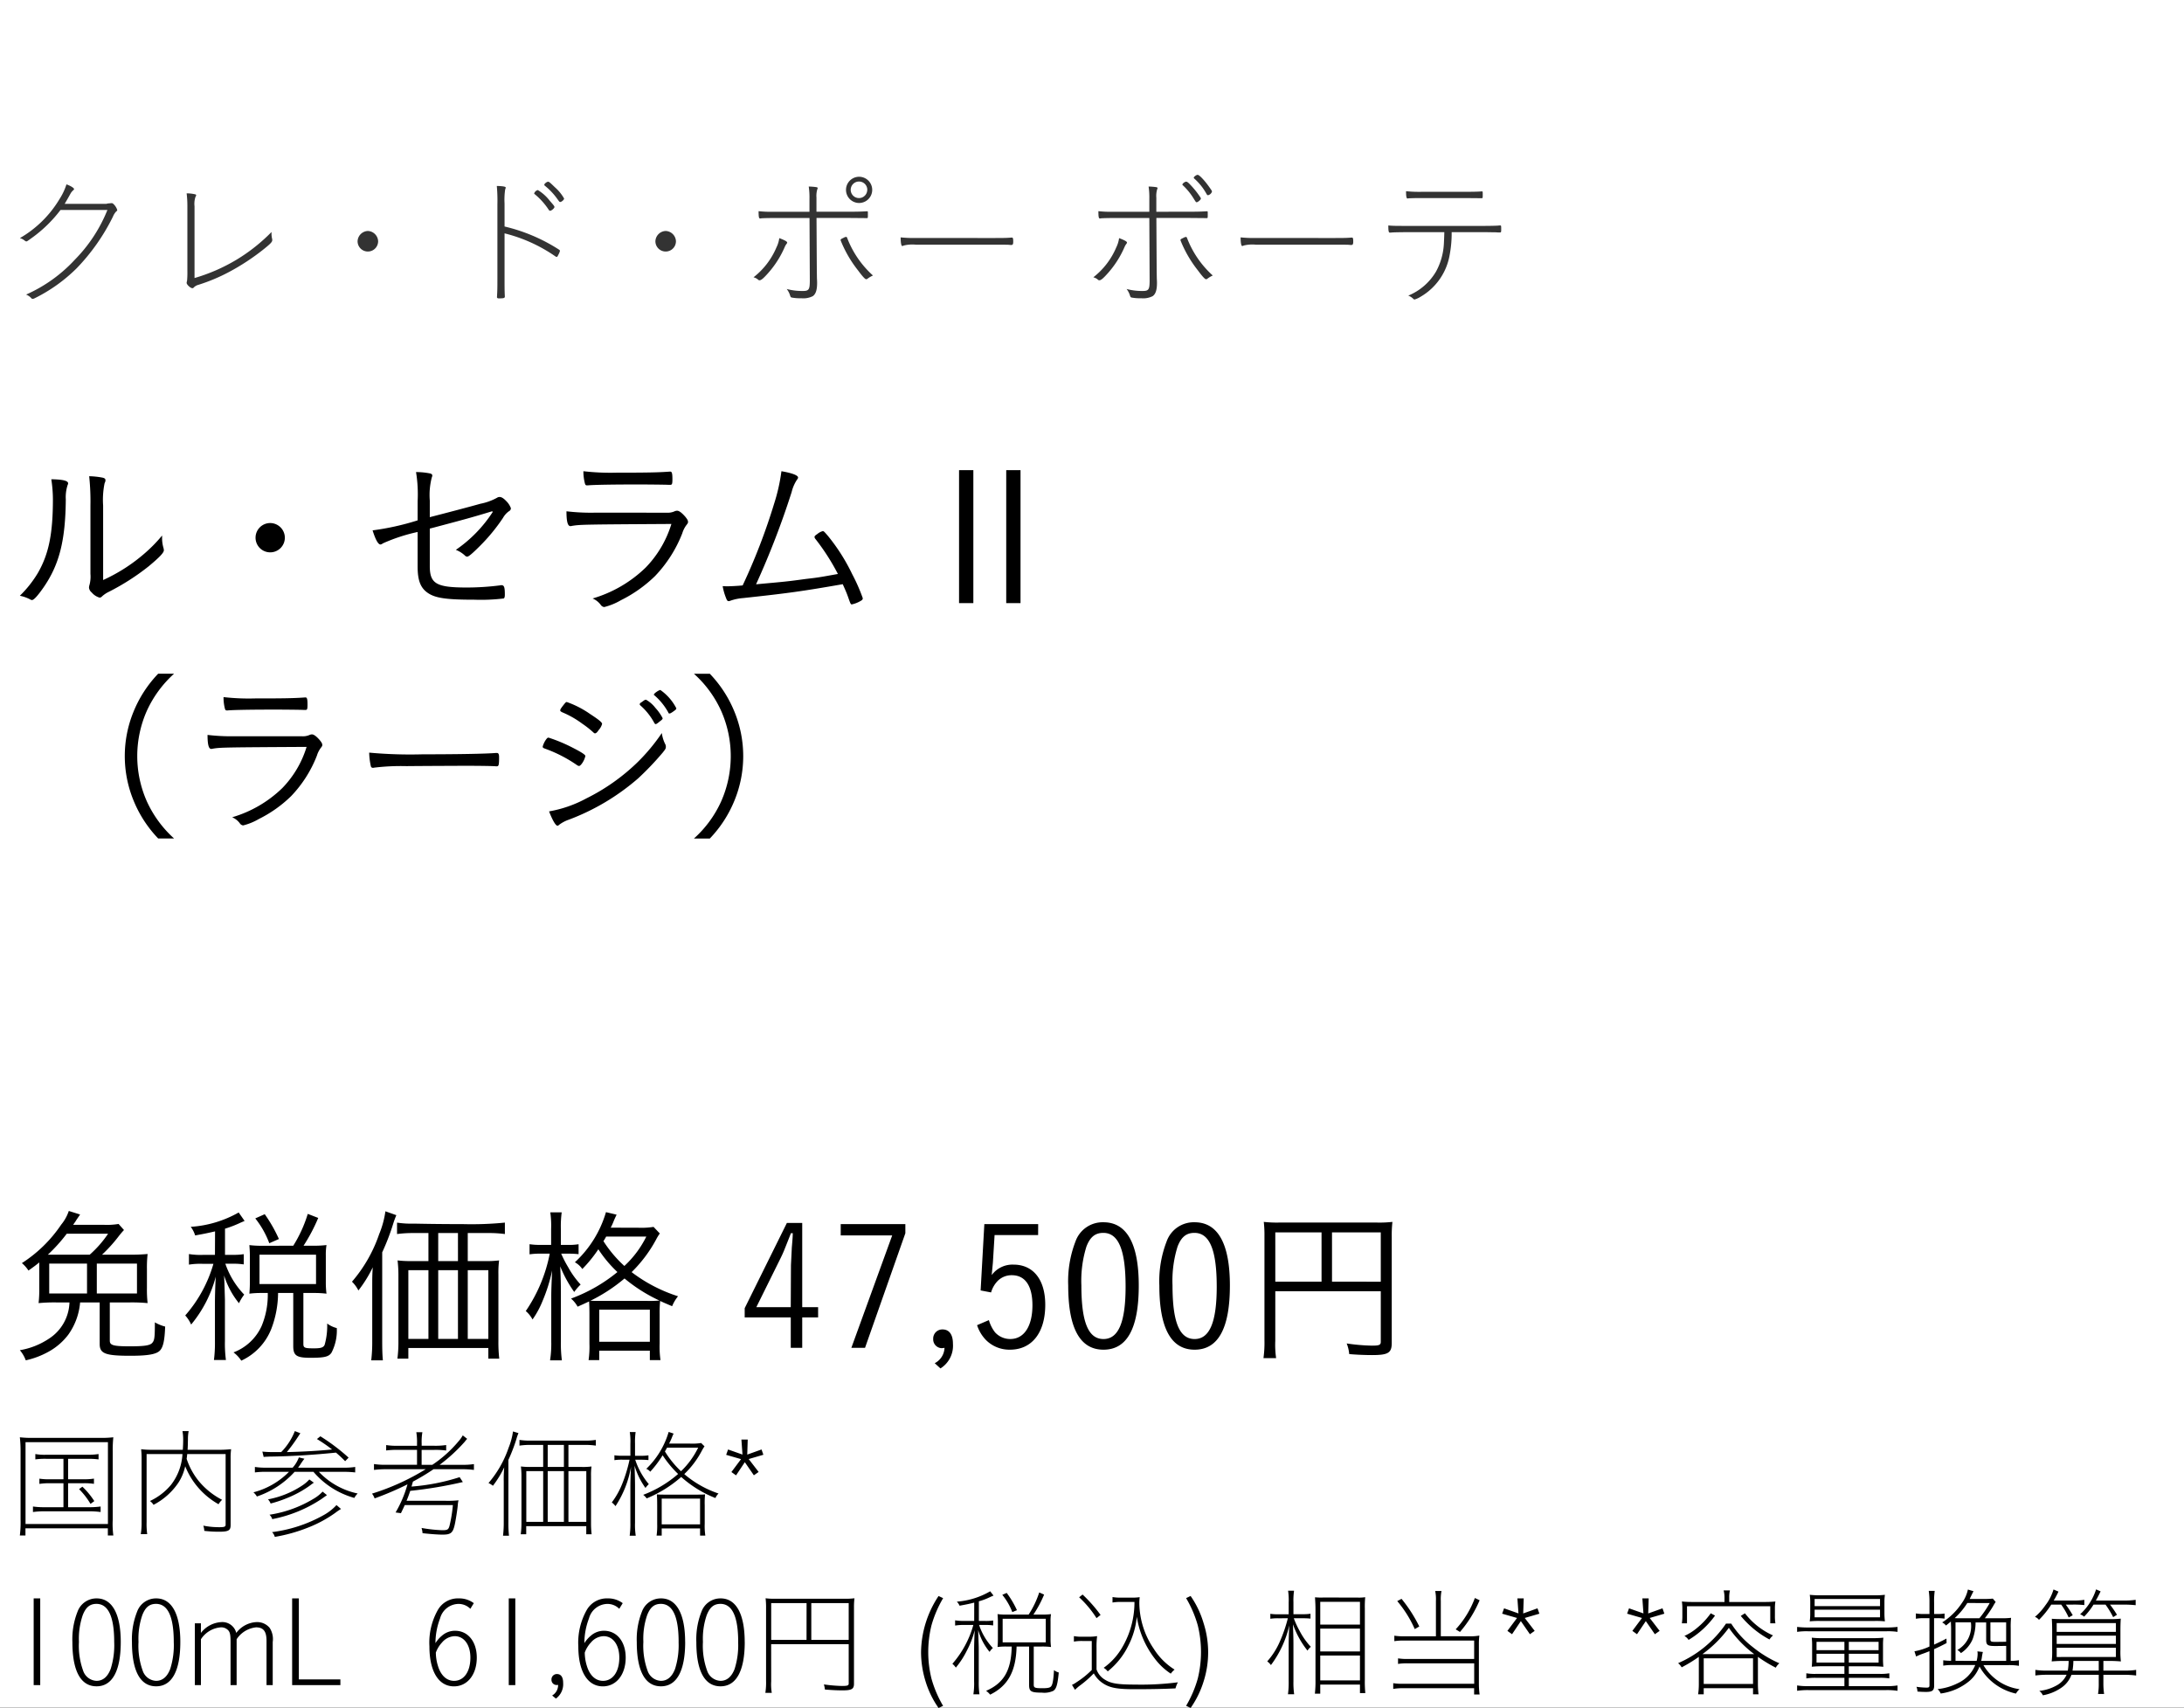
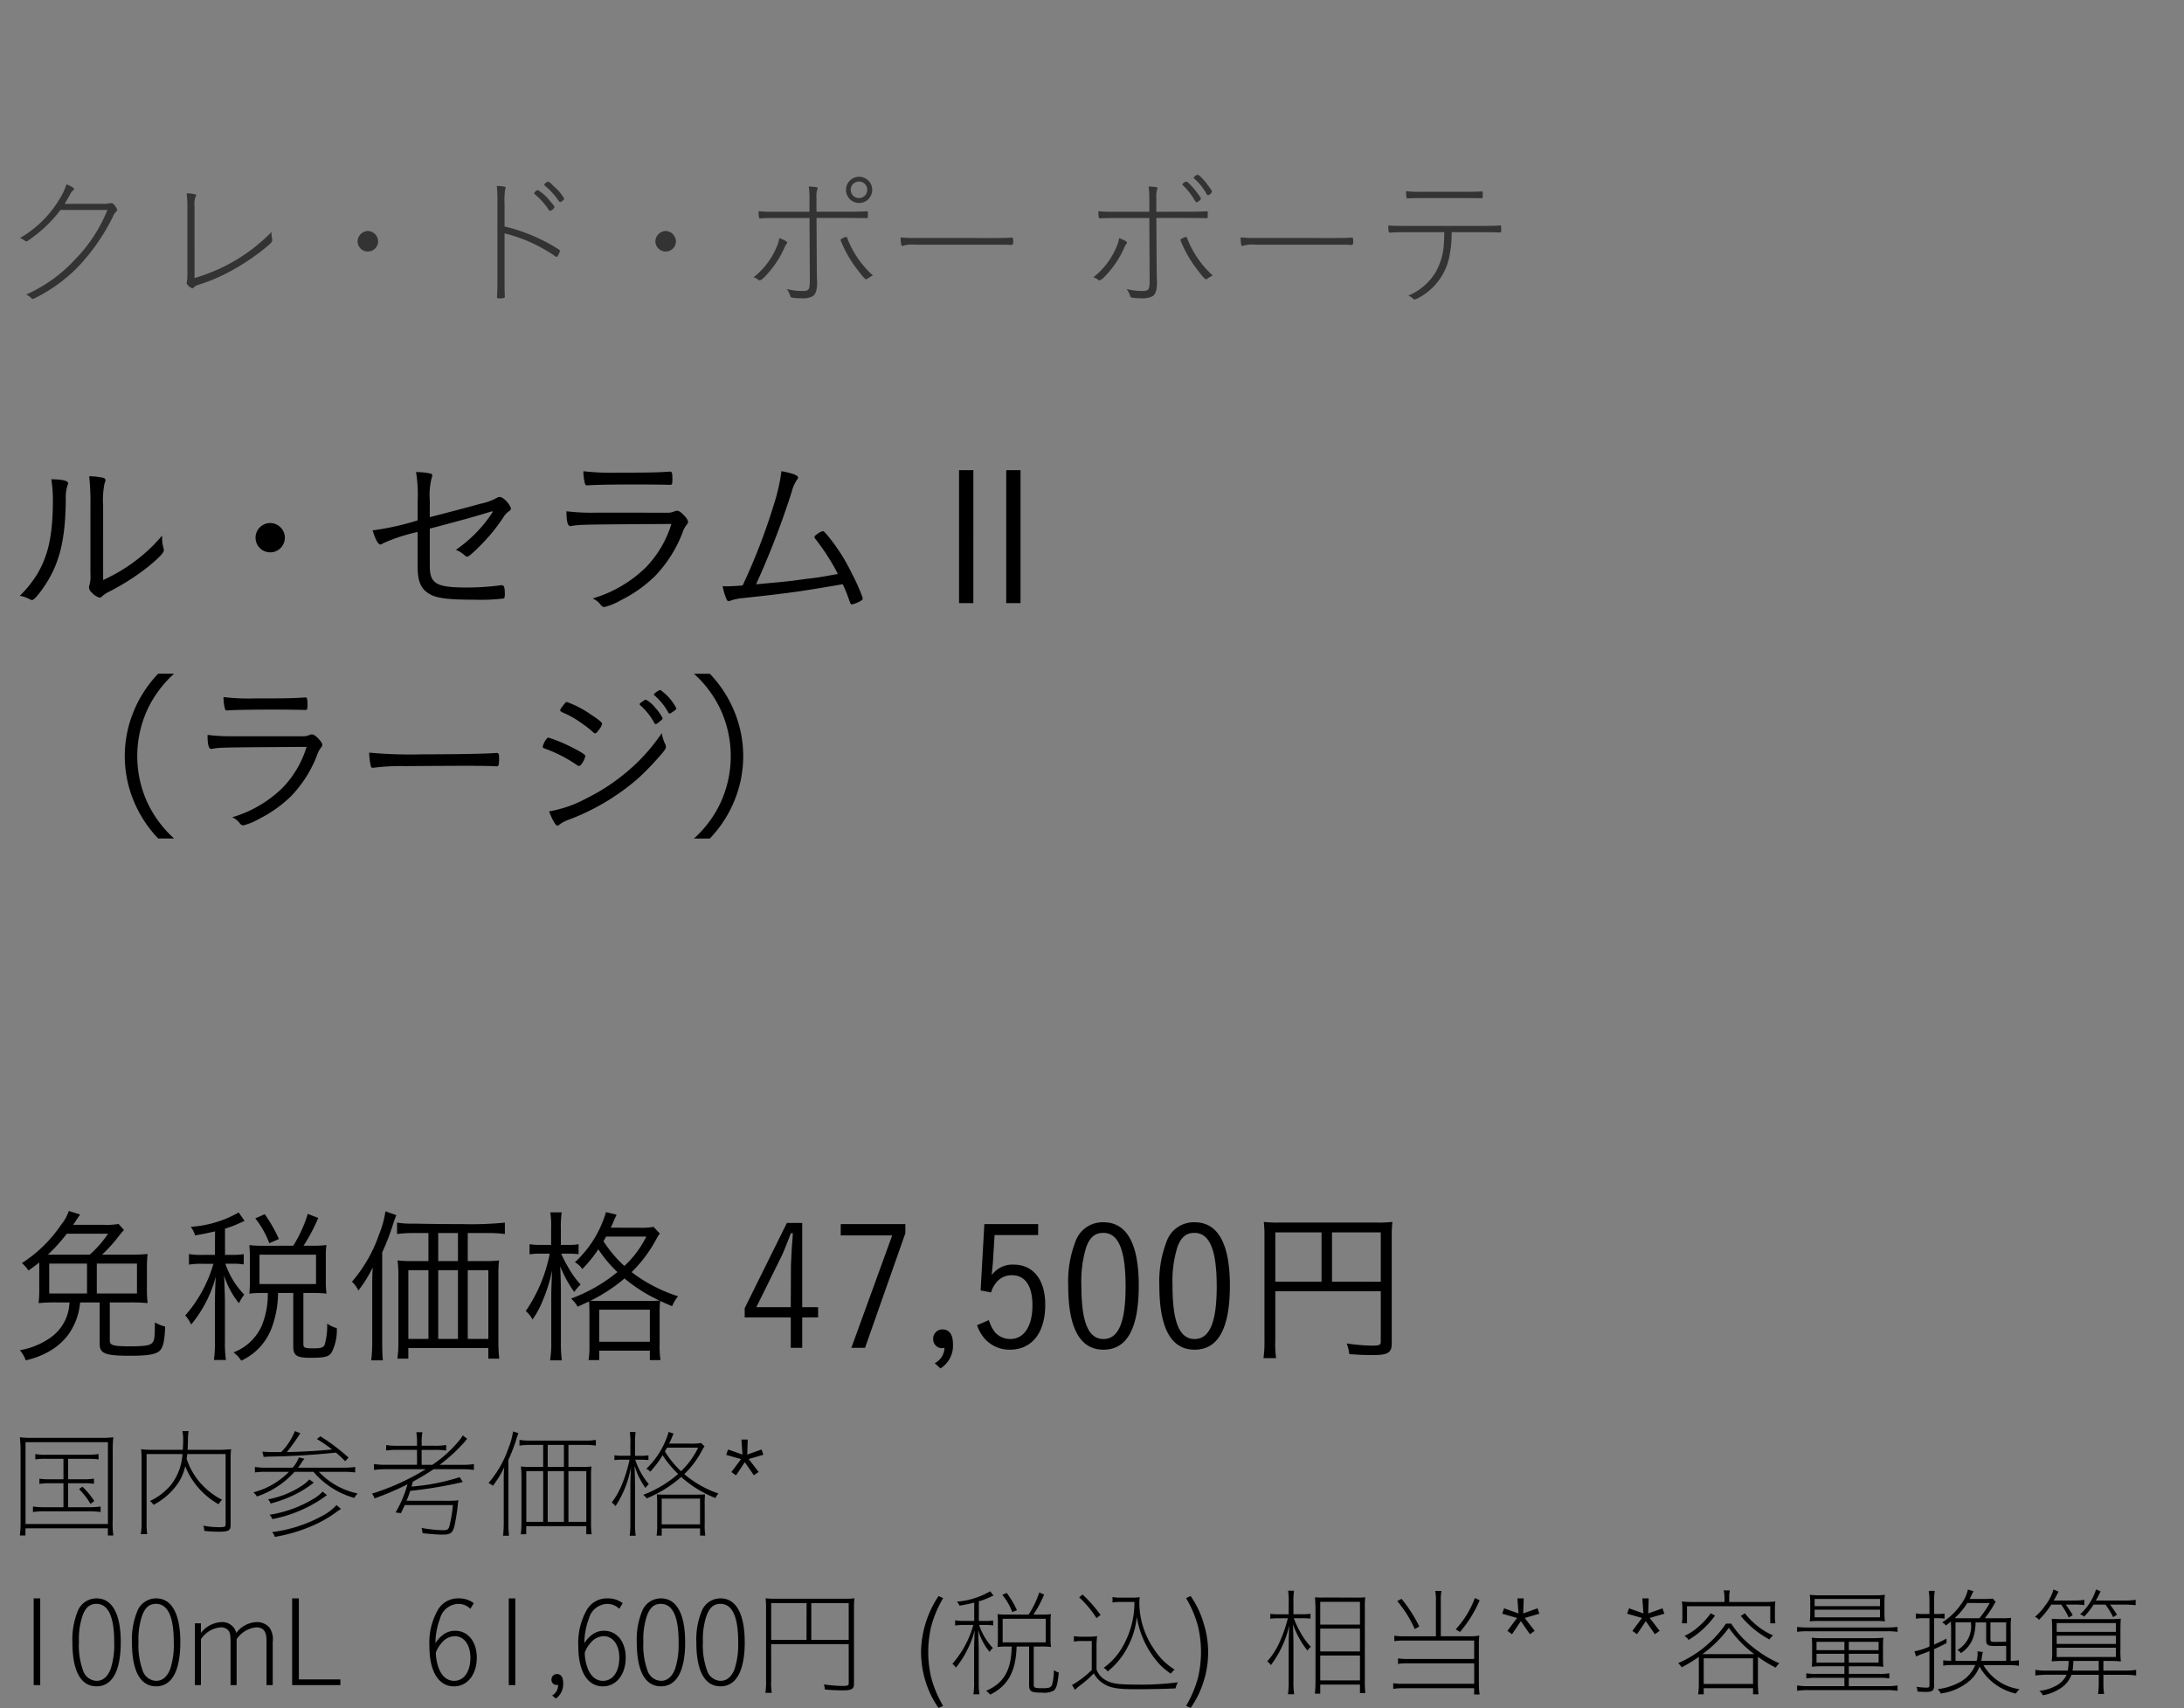
<svg xmlns="http://www.w3.org/2000/svg" width="220" height="172.04" viewBox="0 0 220 172.04">
  <rect x="0" y="0" width="220" height="172.04" fill="#808080" stroke="none" />
  <g id="te_detail_08" transform="translate(-800 -961)">
-     <rect id="長方形_7814" data-name="長方形 7814" width="220" height="172" transform="translate(800 961)" fill="#fff" />
    <path id="パス_6363" data-name="パス 6363" d="M10.17,5.92a8.329,8.329,0,0,1,.144-2.232c.09-.216.09-.216.09-.324,0-.126-.072-.2-.288-.252a7.928,7.928,0,0,0-1.35-.144A23.925,23.925,0,0,1,8.892,5.92V12.8a3.27,3.27,0,0,1-.09,1.1.99.99,0,0,0-.054.288.7.7,0,0,0,.27.486,1.629,1.629,0,0,0,.792.522.34.34,0,0,0,.252-.126,2.8,2.8,0,0,1,.666-.45A23.5,23.5,0,0,0,14.76,12.04c1.1-.918,1.53-1.368,1.53-1.62a1.736,1.736,0,0,0-.036-.216,3.443,3.443,0,0,1-.144-1.062v-.2a14.764,14.764,0,0,1-1.638,1.692,17.242,17.242,0,0,1-4.3,2.79ZM4.95,3.274a13.726,13.726,0,0,1,.162,2c0,3.474-.414,5.526-1.512,7.434a11.317,11.317,0,0,1-1.818,2.3,3.921,3.921,0,0,1,1.026.36.379.379,0,0,0,.2.072c.18,0,.576-.432,1.152-1.26,1.584-2.286,2.214-4.7,2.25-8.874a3.912,3.912,0,0,1,.18-1.44.477.477,0,0,0,.054-.18C6.642,3.418,6.1,3.292,4.95,3.274ZM27,7.684A1.476,1.476,0,1,0,28.476,9.16,1.483,1.483,0,0,0,27,7.684Zm14.85-.27a26.3,26.3,0,0,1-4.536,1.008c.288.918.558,1.422.792,1.422.054,0,.108-.018.27-.126A17.8,17.8,0,0,1,41.85,8.584v3.474c0,1.4.288,2.16,1.026,2.664.756.522,1.872.684,4.7.684a18.958,18.958,0,0,0,2.952-.126c.072-.054.108-.144.108-.4,0-.738-.072-.936-.342-.936a.447.447,0,0,0-.144.018,26.778,26.778,0,0,1-3.348.216c-3.06,0-3.726-.378-3.726-2.16V8.242c.36-.09.36-.09,1.3-.342,2.178-.576,3.006-.81,4.212-1.17l.774-.234.054.072A13.533,13.533,0,0,1,45.7,10.384a2.88,2.88,0,0,1,.918.576.317.317,0,0,0,.234.108c.144,0,.558-.36,1.242-1.044a18.312,18.312,0,0,0,2.358-2.862,2.044,2.044,0,0,1,.594-.666.339.339,0,0,0,.2-.306,1.936,1.936,0,0,0-.45-.7c-.27-.288-.486-.432-.7-.432a.436.436,0,0,0-.234.072,5.749,5.749,0,0,1-1.692.612c-1.008.288-3.546.954-5.094,1.35V5.416a7.073,7.073,0,0,1,.2-2.322.546.546,0,0,0,.054-.2c0-.09-.072-.162-.2-.2a7.122,7.122,0,0,0-1.44-.144,13.846,13.846,0,0,1,.162,2.934Zm16.7-4.95A4.756,4.756,0,0,0,58.7,3.688c.036.144.09.2.2.2h.09c.558-.054,2.394-.09,5.148-.09.738,0,2.718.018,2.952.036H67.3c.18,0,.216-.09.216-.576,0-.594-.054-.756-.216-.756h-.036c-1.206.09-2.412.108-5.364.108A23.705,23.705,0,0,1,58.554,2.464ZM59.706,6.64A21.056,21.056,0,0,1,56.844,6.5c0,1.044.126,1.494.4,1.494a.351.351,0,0,0,.126-.018c.846-.144,1.1-.144,10.044-.2a10.839,10.839,0,0,1-2.592,4.392,12.861,12.861,0,0,1-5.346,3.114,1.992,1.992,0,0,1,.81.63.5.5,0,0,0,.36.234,6.371,6.371,0,0,0,1.674-.684,13.541,13.541,0,0,0,3.438-2.43,13.091,13.091,0,0,0,2.754-4.32,2.633,2.633,0,0,1,.432-.846c.108-.144.144-.18.144-.288,0-.144-.054-.252-.27-.522-.36-.414-.63-.612-.828-.612a.671.671,0,0,0-.288.072,1.74,1.74,0,0,1-.81.126Zm24.48,6.174c-2,.36-2,.36-3.222.5-1.962.27-2.07.27-5.022.54A83.627,83.627,0,0,0,79.524,4.57a3.953,3.953,0,0,1,.522-1.224c.108-.144.126-.18.126-.252,0-.216-.612-.45-1.674-.63A18.572,18.572,0,0,1,77.76,5.74a61.349,61.349,0,0,1-3.168,8.226c-.486.054-1.278.09-1.6.09-.036,0-.036,0-.414-.018A5.7,5.7,0,0,0,72.9,15.19c.108.288.162.36.288.36a.654.654,0,0,0,.2-.054,4.939,4.939,0,0,1,1.224-.252c4.644-.5,5.94-.684,10.062-1.4.306.684.4.9.558,1.35.234.666.252.684.36.684a2.98,2.98,0,0,0,.99-.414.236.236,0,0,0,.108-.216,18.125,18.125,0,0,0-1.062-2.412,19.224,19.224,0,0,0-2.412-3.816c-.4-.468-.45-.522-.558-.522a1.412,1.412,0,0,0-.54.288c-.216.144-.288.216-.288.306a.4.4,0,0,0,.108.216A22.269,22.269,0,0,1,84.186,12.814ZM97.83,2.356H96.39V15.748h1.44Zm4.752,0h-1.44V15.748h1.44Zm-85.266,37.1a11.382,11.382,0,0,1-2.736-3.726,11.239,11.239,0,0,1,0-9.144,11.382,11.382,0,0,1,2.736-3.726h-1.6a12.116,12.116,0,0,0-2.5,3.87,11.779,11.779,0,0,0,0,8.856,12.116,12.116,0,0,0,2.5,3.87ZM22.3,25.216a4.492,4.492,0,0,0,.136,1.156c.034.136.085.187.187.187h.085c.527-.051,2.261-.085,4.862-.085.7,0,2.567.017,2.788.034h.2c.17,0,.2-.085.2-.544,0-.561-.051-.714-.2-.714h-.034c-1.139.085-2.278.1-5.066.1A22.388,22.388,0,0,1,22.3,25.216Zm1.088,3.944a19.886,19.886,0,0,1-2.7-.136c0,.986.119,1.411.374,1.411a.332.332,0,0,0,.119-.017c.8-.136,1.037-.136,9.486-.187a10.237,10.237,0,0,1-2.448,4.148,12.146,12.146,0,0,1-5.049,2.941,1.882,1.882,0,0,1,.765.6.469.469,0,0,0,.34.221,6.018,6.018,0,0,0,1.581-.646,12.789,12.789,0,0,0,3.247-2.3,12.364,12.364,0,0,0,2.6-4.08,2.487,2.487,0,0,1,.408-.8c.1-.136.136-.17.136-.272,0-.136-.051-.238-.255-.493-.34-.391-.6-.578-.782-.578a.634.634,0,0,0-.272.068,1.644,1.644,0,0,1-.765.119Zm13.583,1.649a6.916,6.916,0,0,0,.17,1.377.2.2,0,0,0,.2.153.422.422,0,0,0,.136-.017,22.487,22.487,0,0,1,3.264-.153c1.445-.017,5.7-.034,5.95-.034,1.173,0,2.7.017,3.043.051h.085c.2,0,.238-.119.238-.918,0-.306-.068-.425-.221-.425h-.1c-.952.085-3.944.136-7.361.136A45.277,45.277,0,0,1,36.972,30.809Zm27.251-4.862c0,.034.034.085.1.136a6.321,6.321,0,0,1,1.36,1.717c.051.1.1.136.153.136s.17-.068.408-.272c.238-.17.289-.238.289-.323A4.733,4.733,0,0,0,65.8,26.3a3.148,3.148,0,0,0-.935-.816c-.085-.017-.17.034-.391.2a1.152,1.152,0,0,1-.153.1A.206.206,0,0,0,64.223,25.947Zm-3.791,1.972c0-.153-.272-.391-1.207-1a9.672,9.672,0,0,0-2.346-1.207c-.085,0-.136.051-.323.289-.255.323-.34.459-.34.544s.051.119.2.2A9.5,9.5,0,0,1,58.443,27.9a9.778,9.778,0,0,1,1.139.9.2.2,0,0,0,.136.068c.1,0,.221-.1.374-.34A1.468,1.468,0,0,0,60.432,27.919ZM54.448,30.2c.017.136.034.136.408.272a13.878,13.878,0,0,1,3.077,1.615.574.574,0,0,0,.17.068c.085,0,.2-.1.34-.306a2.122,2.122,0,0,0,.306-.7c0-.119-.374-.374-1.241-.816A15.761,15.761,0,0,0,55.043,29.3c-.1,0-.136.034-.255.187A2.3,2.3,0,0,0,54.448,30.2Zm11.2-5.236c0,.034.017.051.068.085a6.247,6.247,0,0,1,1.377,1.7c.034.1.068.119.119.119.068,0,.119-.017.323-.153.34-.238.374-.272.374-.374a5.054,5.054,0,0,0-1.6-1.836C66.178,24.485,65.651,24.842,65.651,24.961Zm.8,3.876a19.225,19.225,0,0,1-2.414,2.907,20.333,20.333,0,0,1-5.185,3.672,12.277,12.277,0,0,1-3.757,1.309c.34.884.663,1.445.85,1.445a.311.311,0,0,0,.17-.1,3.5,3.5,0,0,1,.969-.51,22.9,22.9,0,0,0,6.987-4.165,29.273,29.273,0,0,0,2.465-2.584c.289-.357.323-.425.323-.612a.723.723,0,0,0-.034-.187A3.51,3.51,0,0,1,66.45,28.837Zm4.836,10.621a12.116,12.116,0,0,0,2.5-3.87,11.779,11.779,0,0,0,0-8.856,12.116,12.116,0,0,0-2.5-3.87h-1.6a11.2,11.2,0,0,1,2.736,3.726,11.239,11.239,0,0,1,0,9.144,11.2,11.2,0,0,1-2.736,3.726Z" transform="translate(800.218 1006)" />
    <path id="パス_6358" data-name="パス 6358" d="M9.469,5.378a15.008,15.008,0,0,0,1.649-1.819,8.1,8.1,0,0,1,.561-.663l-.544-.612a7.038,7.038,0,0,1-1.513.085H6.562c.119-.187.17-.238.255-.374.1-.17.119-.187.187-.289l.255-.374L6.12.975a4.267,4.267,0,0,1-.765,1.377A13.672,13.672,0,0,1,1.394,6.228a3.33,3.33,0,0,1,.663.748c.527-.374.714-.51,1.088-.816V8.744a11.9,11.9,0,0,1-.068,1.513,16.774,16.774,0,0,1,1.836-.068H6.188a4.511,4.511,0,0,1-2.074,3.655A7.549,7.549,0,0,1,1.19,15a3.356,3.356,0,0,1,.595,1.02,8.44,8.44,0,0,0,2.295-.867,6.3,6.3,0,0,0,1.989-1.717,6.5,6.5,0,0,0,1.19-3.247H9.231v4.182c0,.969.561,1.19,3.077,1.19,1.8,0,2.635-.153,2.992-.527.323-.34.476-1,.527-2.414a4.051,4.051,0,0,1-1.037-.425c0,1.5-.034,1.8-.255,2.057-.221.272-.8.357-2.261.357-1.649,0-2.023-.1-2.023-.561V10.189H12.24a17.024,17.024,0,0,1,1.819.068,11.9,11.9,0,0,1-.068-1.513V6.823a12.074,12.074,0,0,1,.068-1.513,17.486,17.486,0,0,1-1.87.068Zm-5.457,0a16.406,16.406,0,0,0,1.9-2.108h4.165A10.941,10.941,0,0,1,8.228,5.378Zm4.93.9h4.046V9.288H8.942ZM7.956,9.288H4.148V6.279H7.956ZM20.842,5.4H19.6a7.137,7.137,0,0,1-1.377-.085V6.381A7.245,7.245,0,0,1,19.6,6.3h1.088a13.542,13.542,0,0,1-2.839,5.2,3.414,3.414,0,0,1,.595.918,12.545,12.545,0,0,0,2.482-4.828c-.051.748-.085,1.972-.085,2.584v3.91a13.678,13.678,0,0,1-.1,1.9h1.207a12.4,12.4,0,0,1-.1-1.9V9.9c-.051-1.734-.051-1.734-.085-2.431a8.413,8.413,0,0,0,1.5,2.8,4.543,4.543,0,0,1,.527-.867,8.4,8.4,0,0,1-1.9-3.111h.748a6.717,6.717,0,0,1,1.105.068V5.327a6.587,6.587,0,0,1-1.105.068h-.782V2.76a11.569,11.569,0,0,0,1.581-.612c.272-.119.289-.119.391-.17l-.595-.85a11.242,11.242,0,0,1-4.828,1.445,2.79,2.79,0,0,1,.442.867c.952-.17,1.258-.238,2.006-.408Zm4.743-.918a9.958,9.958,0,0,1-1.275-.068c.034.425.051.765.051,1.139V8.115c0,.425-.017.782-.051,1.19a9.353,9.353,0,0,1,1.258-.068h.595a8.167,8.167,0,0,1-.629,3.349,5.085,5.085,0,0,1-2.822,2.635,3.267,3.267,0,0,1,.782.833,5.906,5.906,0,0,0,3.043-3.247,10.281,10.281,0,0,0,.663-3.57h1.53v5.338c0,.969.323,1.19,1.734,1.19,1.394,0,1.853-.1,2.125-.527a4.848,4.848,0,0,0,.527-2.465,2.767,2.767,0,0,1-.969-.459,6.994,6.994,0,0,1-.255,2.142c-.119.272-.374.357-1.071.357-.952,0-1.071-.051-1.071-.459V9.237h.986a10.55,10.55,0,0,1,1.343.068,8.545,8.545,0,0,1-.068-1.173V5.48a6.029,6.029,0,0,1,.068-1.071,10.55,10.55,0,0,1-1.343.068h-.969a17.819,17.819,0,0,0,1.479-2.8l-1.054-.408A13.236,13.236,0,0,1,28.73,4.477Zm-.255.9h5.695V8.336H25.33ZM27.285,3.8a14.716,14.716,0,0,0-1.428-2.5l-.952.425a9.039,9.039,0,0,1,1.411,2.5ZM46.308,6.024V3.2h2.023a11.918,11.918,0,0,1,1.717.1V2.148a33.97,33.97,0,0,1-4.216.153c-1.717,0-3.349-.017-4.947-.051a9.357,9.357,0,0,1-1.7-.1V3.3a11.993,11.993,0,0,1,1.7-.1h1.462V6.024H40.7a11.193,11.193,0,0,1-1.462-.068,12.414,12.414,0,0,1,.085,1.479v6.7a12.957,12.957,0,0,1-.1,1.717h1.1V14.779h8.058V15.85h1.1a14.616,14.616,0,0,1-.085-1.785V7.384a10.151,10.151,0,0,1,.068-1.428,10.271,10.271,0,0,1-1.445.068Zm-.986,0H43.333V3.2h1.989Zm-2.975.918v6.919H40.324V6.942Zm.986,0h1.989v6.919H43.333Zm2.975,0h2.074v6.919H46.308Zm-9.622,7.123a15.794,15.794,0,0,1-.1,1.955h1.173c-.051-.51-.068-1.105-.068-1.921V5.14a22.486,22.486,0,0,0,1.1-2.856,8.96,8.96,0,0,1,.323-.884l-1.1-.391a9.418,9.418,0,0,1-.629,2.3A14.478,14.478,0,0,1,34.646,8.1a3.286,3.286,0,0,1,.646.884,12.665,12.665,0,0,0,1.445-2.329c-.051.765-.051,1.122-.051,1.955ZM60.707,2.658a5.865,5.865,0,0,0,.323-.714c.153-.357.221-.476.272-.595l-1.071-.255A11.1,11.1,0,0,1,57.1,6.143a2.2,2.2,0,0,1,.748.68,13.5,13.5,0,0,0,1.615-1.989,12.479,12.479,0,0,0,1.921,2.295A16.077,16.077,0,0,1,56.712,9.8a2.981,2.981,0,0,1,.663.816c.578-.255.714-.323,1.156-.527.017.323.034.612.034,1.326v2.941A9.646,9.646,0,0,1,58.48,16h1.071v-.952h5.1V16h1.071a9.63,9.63,0,0,1-.085-1.666V11.4a11.708,11.708,0,0,1,.051-1.36c.289.136.476.221,1.207.527a4.007,4.007,0,0,1,.595-1,15.406,15.406,0,0,1-4.675-2.431,13.693,13.693,0,0,0,2.448-3.247,4.948,4.948,0,0,1,.391-.646l-.629-.663a7.866,7.866,0,0,1-1.547.085Zm3.587.9a10.21,10.21,0,0,1-2.21,2.958,12.4,12.4,0,0,1-2.108-2.5,4.6,4.6,0,0,0,.272-.459Zm-4.471,6.477c-.68,0-.782,0-1.156-.017A16.667,16.667,0,0,0,62.1,7.775,16.02,16.02,0,0,0,65.62,10a11.563,11.563,0,0,1-1.258.034Zm-.272.884h5.1v3.23h-5.1ZM54.706,4.392h-1a6.839,6.839,0,0,1-1.173-.068v1.02A7.363,7.363,0,0,1,53.7,5.276h.867a15.448,15.448,0,0,1-2.414,5.78,2.932,2.932,0,0,1,.68.85,9.084,9.084,0,0,0,1.02-1.887,16.238,16.238,0,0,0,.952-3.043c-.051,1.173-.085,1.989-.085,2.55v4.607A10.911,10.911,0,0,1,54.6,16.02h1.19a12.757,12.757,0,0,1-.1-1.887V9.186c0-.748-.017-1.649-.068-2.635a12.257,12.257,0,0,0,1.411,2.584,5,5,0,0,1,.646-.748,8.65,8.65,0,0,1-1.258-1.751,11.353,11.353,0,0,1-.7-1.36h.714a9.619,9.619,0,0,1,1.037.051v-1a5.977,5.977,0,0,1-1.037.068h-.748v-1.6a10.629,10.629,0,0,1,.085-1.683H54.621a9.374,9.374,0,0,1,.085,1.683ZM80,2.182H78.455l-4.25,8.585V11.7h4.641v3.06H80V11.7h1.6V10.665H80Zm-1.156,8.483H75.378l2.448-4.947c.272-.561.272-.561,1.037-2.5h.187c-.017.476-.017.476-.1,1.462,0,.068-.085,1.717-.085,1.785ZM83.878,2.3V3.44h5.185L84.949,14.762h1.377L90.389,3.219V2.3ZM93.925,16.836a2.7,2.7,0,0,0,1.258-2.482c0-.935-.374-1.445-1.054-1.445a.916.916,0,0,0-.935.952.887.887,0,0,0,.867.935c.034,0,.153-.017.272-.034a1.808,1.808,0,0,1-.986,1.547ZM103.768,2.3H98.345l-.374,6.681,1.054.2a2.726,2.726,0,0,1,.663-1.156,1.963,1.963,0,0,1,1.428-.578c1.343,0,2.074,1.071,2.074,3.026,0,2.125-.85,3.4-2.227,3.4a2.053,2.053,0,0,1-1.547-.68,3.64,3.64,0,0,1-.612-1.224l-1.19.51a3.822,3.822,0,0,0,.9,1.5,3.334,3.334,0,0,0,2.414.969c2.21,0,3.553-1.717,3.553-4.522,0-2.533-1.207-4.046-3.2-4.046a2.594,2.594,0,0,0-2.193,1.054c.034-.374.1-1.054.119-1.258l.17-2.771h4.386ZM113.9,8.489c0-4.216-1.207-6.375-3.553-6.375a2.9,2.9,0,0,0-2.822,1.938,11.085,11.085,0,0,0-.731,4.437c0,4.3,1.19,6.46,3.553,6.46C112.727,14.949,113.9,12.79,113.9,8.489Zm-1.326.1c0,3.587-.714,5.287-2.227,5.287-1.53,0-2.227-1.7-2.227-5.406a11.546,11.546,0,0,1,.51-3.91c.374-.969.884-1.377,1.7-1.377C111.86,3.185,112.574,4.9,112.574,8.591Zm10.506-.1c0-4.216-1.207-6.375-3.553-6.375a2.9,2.9,0,0,0-2.822,1.938,11.085,11.085,0,0,0-.731,4.437c0,4.3,1.19,6.46,3.553,6.46C121.907,14.949,123.08,12.79,123.08,8.489Zm-1.326.1c0,3.587-.714,5.287-2.227,5.287-1.53,0-2.227-1.7-2.227-5.406a11.546,11.546,0,0,1,.51-3.91c.374-.969.884-1.377,1.7-1.377C121.04,3.185,121.754,4.9,121.754,8.591Zm5.9.476h10.625V14.15c0,.323-.153.391-.884.391a19.237,19.237,0,0,1-2.55-.221,3.792,3.792,0,0,1,.255,1.071c.765.068,1.632.1,2.312.1,1.615,0,1.972-.221,1.972-1.224V3.576a12.121,12.121,0,0,1,.068-1.5,11.528,11.528,0,0,1-1.53.068h-9.928a11.607,11.607,0,0,1-1.5-.068,11.757,11.757,0,0,1,.068,1.445V14.014a11.078,11.078,0,0,1-.1,1.785h1.275a9.338,9.338,0,0,1-.085-1.734Zm4.658-.969h-4.658V3.134h4.658Zm1.054,0V3.134h4.913V8.1Z" transform="translate(800.81 1082)" />
    <path id="パス_6367" data-name="パス 6367" d="M11.265,4.15a15.171,15.171,0,0,1-3.27,4.995,14.837,14.837,0,0,1-4.92,3.525,1.552,1.552,0,0,1,.45.285c.1.12.15.15.21.15A.545.545,0,0,0,3.9,13.06a16.119,16.119,0,0,0,4.275-3.045,20.513,20.513,0,0,0,3.645-5.19,1.722,1.722,0,0,1,.315-.51c.1-.075.12-.105.12-.165a1.408,1.408,0,0,0-.45-.66l-.09-.03h-.09l-.075.015-.21.015-.21.045H6.96c.18-.315.285-.48.615-1.08a1.425,1.425,0,0,1,.24-.285c.075-.06.09-.09.09-.12,0-.12-.345-.33-.765-.48a6.2,6.2,0,0,1-.72,1.515,11.141,11.141,0,0,1-3.975,3.9,1.175,1.175,0,0,1,.435.21c.135.105.165.12.225.12s.06,0,.6-.39A13.487,13.487,0,0,0,6.54,4.15Zm8.775-.375a2.233,2.233,0,0,1,.09-.93.424.424,0,0,0,.075-.18c0-.045-.045-.09-.135-.1a3.66,3.66,0,0,0-.825-.09,10.381,10.381,0,0,1,.075,1.365v6.45a8.989,8.989,0,0,1-.03.975,1.353,1.353,0,0,0-.045.225c0,.18.39.54.585.54a.159.159,0,0,0,.135-.075,1.037,1.037,0,0,1,.48-.27,18.254,18.254,0,0,0,3.075-1.29,22.917,22.917,0,0,0,3.51-2.31c.69-.555.84-.72.84-.9a.463.463,0,0,0-.015-.135,2.136,2.136,0,0,1-.06-.51V6.37A17.836,17.836,0,0,1,24.27,9.16a17.964,17.964,0,0,1-4.23,1.845ZM37.5,6.265A1.078,1.078,0,0,0,36.465,7.3a1.035,1.035,0,0,0,2.07,0A1.078,1.078,0,0,0,37.5,6.265Zm13.77-2.76a7.182,7.182,0,0,1,.06-1.41.948.948,0,0,0,.06-.2c0-.1-.3-.15-.9-.165a16.038,16.038,0,0,1,.06,1.86v7.35c0,1.005,0,1.275-.045,2.01.03.075.075.105.18.105.525,0,.6-.03.615-.18-.03-.585-.03-.885-.03-1.995V6.505A15.533,15.533,0,0,1,56.4,8.83a.239.239,0,0,0,.12.045c.045,0,.09-.03.15-.18a1.657,1.657,0,0,0,.18-.42c0-.045-.03-.09-.1-.135A17.537,17.537,0,0,0,51.27,5.815Zm4.005-1.9c0,.045.015.075.075.12a6.624,6.624,0,0,1,1.14,1.185c.315.435.315.435.39.435.135,0,.39-.225.39-.345a4.347,4.347,0,0,0-.915-1.125c-.51-.495-.6-.57-.7-.57C55.53,1.3,55.275,1.51,55.275,1.6Zm-.66.54a.531.531,0,0,0-.36.33c0,.045.015.06.06.09a6.956,6.956,0,0,1,1.41,1.575c.045.06.075.09.135.09.135,0,.435-.255.435-.375,0-.09-.06-.165-.48-.645A4.3,4.3,0,0,0,54.615,2.14ZM67.5,6.265A1.078,1.078,0,0,0,66.465,7.3a1.035,1.035,0,0,0,2.07,0A1.078,1.078,0,0,0,67.5,6.265Zm20.805-4.14a1.32,1.32,0,1,0-2.64,0,1.32,1.32,0,0,0,2.64,0Zm-.5,0a.833.833,0,1,1-.825-.84A.832.832,0,0,1,87.81,2.125Zm-5.115,2.2V2.905a2.293,2.293,0,0,1,.09-.855.162.162,0,0,0,.03-.1c0-.06-.03-.075-.135-.1a5.868,5.868,0,0,0-.765-.06,7.2,7.2,0,0,1,.075,1.2V4.33H78.3a10.866,10.866,0,0,1-1.44-.06c0,.57.03.735.15.735a.482.482,0,0,0,.12-.015c.135-.015.72-.03,1.2-.03h3.66l.03,6.27c0,.945-.09,1.08-.72,1.08a6.1,6.1,0,0,1-1.605-.2,2.053,2.053,0,0,1,.345.675c.03.105.06.15.135.18a4.274,4.274,0,0,0,.975.075,2.109,2.109,0,0,0,1.17-.21c.3-.21.435-.63.435-1.32,0-.075,0-.21-.015-.405-.015-.78-.015-.78-.045-6.15h3.33l1.74.015c.105,0,.105,0,.105-.42,0-.255,0-.27-.075-.27-.525.03-.93.045-1.77.045Zm5.685,6.42a9.814,9.814,0,0,1-2.61-3.825.113.113,0,0,0-.1-.06.688.688,0,0,0-.24.09c-.255.12-.3.15-.3.21V7.21a12,12,0,0,0,1.755,3.03c.42.57.705.885.81.885a.242.242,0,0,0,.135-.045A2.732,2.732,0,0,1,88.38,10.75ZM78.945,6.985a3.029,3.029,0,0,1-.285.93,7.519,7.519,0,0,1-2.31,3.015,1.187,1.187,0,0,1,.39.18c.135.12.15.12.225.12.15,0,.375-.18.855-.72A9.782,9.782,0,0,0,79.485,7.9a1.524,1.524,0,0,1,.165-.3c.06-.075.09-.12.09-.165C79.74,7.33,79.515,7.2,78.945,6.985ZM92.76,6.97a12.405,12.405,0,0,1-1.59-.06c0,.54.06.87.165.87a.345.345,0,0,0,.135-.045,3.565,3.565,0,0,1,1.23-.09h7.275c1.41,0,1.92,0,2.115.015a1.385,1.385,0,0,0,.225.015c.15,0,.195-.075.195-.345,0-.315-.03-.4-.135-.4h-.045c-.525.045-.885.045-2.325.045Zm28.02-5.955a5.825,5.825,0,0,1,1.2,1.515c.045.09.105.135.15.135a.552.552,0,0,0,.4-.36.285.285,0,0,0-.045-.135c-.555-.84-1.2-1.56-1.4-1.56-.12,0-.39.195-.39.285C120.705.94,120.72.97,120.78,1.015Zm.6,1.89a8.86,8.86,0,0,0-.87-1.125c-.36-.39-.465-.48-.585-.48s-.375.18-.375.3c0,.015.015.045.06.075a6.4,6.4,0,0,1,1.035,1.26c.27.435.27.435.345.435.12,0,.42-.255.42-.36A.162.162,0,0,0,121.38,2.905ZM116.925,4.33V2.905a2.293,2.293,0,0,1,.09-.855.162.162,0,0,0,.03-.1c0-.06-.03-.075-.135-.1a5.868,5.868,0,0,0-.765-.06,7.2,7.2,0,0,1,.075,1.2V4.33h-3.69a10.866,10.866,0,0,1-1.44-.06c0,.57.03.735.15.735a.482.482,0,0,0,.12-.015c.135-.015.72-.03,1.2-.03h3.66l.03,6.27c0,.945-.09,1.08-.72,1.08a6.1,6.1,0,0,1-1.6-.2,2.053,2.053,0,0,1,.345.675c.03.105.06.15.135.18a4.274,4.274,0,0,0,.975.075,2.109,2.109,0,0,0,1.17-.21c.3-.21.435-.63.435-1.32,0-.075,0-.21-.015-.405-.015-.78-.015-.78-.045-6.15h3.33l1.74.015c.105,0,.105,0,.105-.42,0-.255,0-.27-.075-.27-.525.03-.93.045-1.77.045Zm5.685,6.42A9.814,9.814,0,0,1,120,6.925a.113.113,0,0,0-.1-.06.688.688,0,0,0-.24.09c-.255.12-.3.15-.3.21V7.21a12,12,0,0,0,1.755,3.03c.42.57.705.885.81.885a.242.242,0,0,0,.135-.045A2.732,2.732,0,0,1,122.61,10.75Zm-9.435-3.765a3.029,3.029,0,0,1-.285.93,7.519,7.519,0,0,1-2.31,3.015,1.187,1.187,0,0,1,.39.18c.135.12.15.12.225.12.15,0,.375-.18.855-.72a9.782,9.782,0,0,0,1.665-2.61,1.524,1.524,0,0,1,.165-.3c.06-.075.09-.12.09-.165C113.97,7.33,113.745,7.2,113.175,6.985Zm13.83-.015a12.405,12.405,0,0,1-1.59-.06c0,.54.06.87.165.87a.345.345,0,0,0,.135-.045,3.565,3.565,0,0,1,1.23-.09h7.275c1.41,0,1.92,0,2.115.015a1.385,1.385,0,0,0,.225.015c.15,0,.2-.075.2-.345,0-.315-.03-.4-.135-.4h-.045c-.525.045-.885.045-2.325.045Zm22.875-.585c.45,0,1.02.015,1.275.015a3.051,3.051,0,0,0,.33.015c.18,0,.18,0,.18-.375,0-.3-.015-.33-.09-.33a1.46,1.46,0,0,0-.24.015c-.24.015-.78.03-1.5.03h-7.35c-1.425,0-1.725,0-2.19-.045,0,.54.03.72.15.72a1.657,1.657,0,0,0,.24-.015c.21-.015.87-.03,1.785-.03h3.465c-.015.645-.03.84-.045,1.17a6.532,6.532,0,0,1-.795,2.805,5.8,5.8,0,0,1-2.79,2.415,1.478,1.478,0,0,1,.495.315.183.183,0,0,0,.15.075,2.381,2.381,0,0,0,.585-.27,6.05,6.05,0,0,0,2.94-4.23,11.663,11.663,0,0,0,.2-2.28ZM147.945,2.95l1.74.015c.12,0,.12,0,.12-.45,0-.2-.015-.24-.075-.24h-.03c-.18.03-.93.045-1.755.045H143.7a13.293,13.293,0,0,1-1.62-.06c0,.54.045.735.15.735a.263.263,0,0,0,.075-.015c.15-.015.735-.03,1.245-.03Z" transform="translate(799.555 978)" fill="#333" />
    <path id="パス_6359" data-name="パス 6359" d="M5.664,3.944V6H4.308a6.138,6.138,0,0,1-1.068-.06v.528A6.484,6.484,0,0,1,4.308,6.4H5.664V8.816H3.744a7.866,7.866,0,0,1-1.152-.072V9.3a8.22,8.22,0,0,1,1.152-.072h4.5A8.4,8.4,0,0,1,9.408,9.3V8.744a8.042,8.042,0,0,1-1.164.072H6.132V6.4H7.656a6.644,6.644,0,0,1,1.08.06V5.936A6.38,6.38,0,0,1,7.656,6H6.132V3.944H8.064A7.477,7.477,0,0,1,9.2,4v-.54a7.008,7.008,0,0,1-1.152.072H3.924a5.359,5.359,0,0,1-1.092-.072V4a6.9,6.9,0,0,1,1.092-.06ZM7.236,6.992A7.459,7.459,0,0,1,8.388,8.48L8.772,8.2a7.889,7.889,0,0,0-1.2-1.452Zm-5.892,3.06a10.669,10.669,0,0,1-.072,1.608h.564v-.72h8.3v.72h.552a8.943,8.943,0,0,1-.06-1.608V3.2a11.923,11.923,0,0,1,.06-1.428,10.747,10.747,0,0,1-1.368.06H2.616a10.453,10.453,0,0,1-1.344-.06A12.145,12.145,0,0,1,1.344,3.2Zm8.8-7.788v8.244h-8.3V2.264ZM22,3.464v7.1c0,.216-.108.264-.648.264a8.081,8.081,0,0,1-1.6-.156,1.9,1.9,0,0,1,.1.528,12.692,12.692,0,0,0,1.464.084c.972,0,1.188-.12,1.188-.672V3.932a7.059,7.059,0,0,1,.048-.96c-.408.036-.744.06-1.092.06H18.168c.024-.312.024-.5.036-1.068a4.041,4.041,0,0,1,.072-.816h-.624a4.687,4.687,0,0,1,.072.816c0,.432-.012.6-.036,1.068H14.532a8.068,8.068,0,0,1-1.044-.06,8.054,8.054,0,0,1,.048.984v6.36a6.827,6.827,0,0,1-.084,1.212H14.1a7.555,7.555,0,0,1-.06-1.224V3.464h3.612A5.564,5.564,0,0,1,16.5,6.56a6.135,6.135,0,0,1-2.124,1.632,1.22,1.22,0,0,1,.36.384,6.782,6.782,0,0,0,2.508-2.232,4.949,4.949,0,0,0,.684-1.656,7.654,7.654,0,0,0,3.36,3.828,1.709,1.709,0,0,1,.36-.444A7.505,7.505,0,0,1,19.26,6.14a7.1,7.1,0,0,1-1.188-2.2c.036-.216.036-.288.06-.48Zm6.972-2.316A6.306,6.306,0,0,1,27.6,3.26h-.78A8.888,8.888,0,0,1,25.7,3.212l.132.54c.216-.024.36-.024.6-.036,2.016-.024,4.284-.156,6.684-.4a12.086,12.086,0,0,1,.924.864l.348-.36a20.056,20.056,0,0,0-2.844-2.148l-.348.276A15.094,15.094,0,0,1,32.724,3c-1.452.144-3.048.228-4.56.264a16.756,16.756,0,0,0,1.1-1.5l.264-.4ZM29.3,4.832c.12-.168.18-.24.252-.36a6.562,6.562,0,0,1,.384-.54L29.376,3.8a3.182,3.182,0,0,1-.624,1.032H26.16a7.046,7.046,0,0,1-1.212-.072v.552a7.945,7.945,0,0,1,1.212-.06h2.22A7.776,7.776,0,0,1,24.8,7.316a1.547,1.547,0,0,1,.348.42,9.029,9.029,0,0,0,3.8-2.484h1.9A8.349,8.349,0,0,0,34.968,7.88a1.5,1.5,0,0,1,.336-.444,7.535,7.535,0,0,1-3.912-2.184h2.46a9.826,9.826,0,0,1,1.2.06V4.76a6.979,6.979,0,0,1-1.2.072ZM30.432,6.02a3.621,3.621,0,0,1-.72.612,9.328,9.328,0,0,1-3.444,1.392,1.251,1.251,0,0,1,.264.42,12.666,12.666,0,0,0,1.656-.552,10.86,10.86,0,0,0,2.22-1.2c.384-.288.408-.3.48-.348ZM33.168,8.6a5.168,5.168,0,0,1-1.332,1.032,14.275,14.275,0,0,1-5.16,1.692,1.041,1.041,0,0,1,.276.48,16.2,16.2,0,0,0,3.348-.936A12.545,12.545,0,0,0,33.024,9.4a5.877,5.877,0,0,1,.6-.408Zm-1.4-1.356a3.957,3.957,0,0,1-.948.744,12.083,12.083,0,0,1-4.4,1.584,1.039,1.039,0,0,1,.276.444,13.612,13.612,0,0,0,4.92-2c.456-.324.516-.36.588-.42ZM42.156,4.988a23.726,23.726,0,0,1-5.412,2.46,1.594,1.594,0,0,1,.264.48A31.2,31.2,0,0,0,40.32,6.512a11.847,11.847,0,0,1-1.2,2.832l.54.072c.192-.4.264-.54.384-.816h4.848a13.893,13.893,0,0,1-.336,2.076c-.108.4-.216.456-.732.456a14.388,14.388,0,0,1-2.088-.228,2.3,2.3,0,0,1,.1.528c.912.1,1.6.144,2.016.144.84,0,1.044-.168,1.236-1.044.1-.468.264-1.5.3-1.956a2.52,2.52,0,0,1,.072-.456,10.306,10.306,0,0,1-1.344.048H40.224c.12-.276.24-.6.372-1a43.437,43.437,0,0,0,5.3-.888l-.324-.492a20.9,20.9,0,0,1-4.848.948c.06-.2.06-.216.144-.5a22.122,22.122,0,0,0,2.076-1.248h2.868a8.831,8.831,0,0,1,1.2.072V4.472a6.883,6.883,0,0,1-1.2.072H43.56a16.821,16.821,0,0,0,2.532-2.328,3.047,3.047,0,0,1,.24-.288l-.444-.348a3.318,3.318,0,0,1-.4.564,12.394,12.394,0,0,1-2.664,2.4h-1.08v-1.5h1.224a8,8,0,0,1,1.248.06V2.552a7.35,7.35,0,0,1-1.248.072H41.748V2.4a5.534,5.534,0,0,1,.072-1.14h-.612A6.038,6.038,0,0,1,41.28,2.4v.228H39.408a7.089,7.089,0,0,1-1.236-.072V3.1a8.6,8.6,0,0,1,1.236-.06H41.28v1.5h-3.1a7.281,7.281,0,0,1-1.236-.072V5.06a9.145,9.145,0,0,1,1.236-.072ZM53.988,2.54V4.76H52.752a7.731,7.731,0,0,1-1.008-.048A8.131,8.131,0,0,1,51.8,5.72v4.62a8.585,8.585,0,0,1-.072,1.2h.552v-.816h6.048v.816h.54a9.409,9.409,0,0,1-.06-1.176V5.672a6.113,6.113,0,0,1,.048-.96,6.355,6.355,0,0,1-1,.048H56.532V2.54h1.644a7.13,7.13,0,0,1,1.116.072V2.036a6.921,6.921,0,0,1-1.116.072H52.7a6.86,6.86,0,0,1-1.1-.072v.576a7.179,7.179,0,0,1,1.1-.072Zm.456,0h1.632V4.76H54.444Zm-.456,2.64v5.112h-1.7V5.18Zm.456,0h1.632v5.112H54.444Zm2.088,0h1.8v5.112h-1.8Zm-6.516,5.112a11.089,11.089,0,0,1-.072,1.392h.6a11.126,11.126,0,0,1-.06-1.356V4.052a17.729,17.729,0,0,0,.8-2.076,4.15,4.15,0,0,1,.216-.624l-.552-.168a6.941,6.941,0,0,1-.444,1.644A10.776,10.776,0,0,1,48.48,6.38a2,2,0,0,1,.444.276,10.116,10.116,0,0,0,1.14-1.86,13.386,13.386,0,0,0-.048,1.44ZM66.672,2.408a6.163,6.163,0,0,0,.288-.624,3.446,3.446,0,0,1,.168-.384l-.5-.168a8.458,8.458,0,0,1-2.256,3.72.919.919,0,0,1,.4.288,10.667,10.667,0,0,0,1.248-1.656,10.77,10.77,0,0,0,1.56,1.884,11.541,11.541,0,0,1-3.516,2.1,1.629,1.629,0,0,1,.348.36,12.415,12.415,0,0,0,3.48-2.16A11.458,11.458,0,0,0,71.34,7.892a1.342,1.342,0,0,1,.312-.456A10.419,10.419,0,0,1,68.2,5.48a9.055,9.055,0,0,0,1.776-2.364,3.817,3.817,0,0,1,.264-.432L69.9,2.348a5.614,5.614,0,0,1-1.116.06Zm2.928.408a8.3,8.3,0,0,1-1.728,2.376A9.71,9.71,0,0,1,66.252,3.2c.1-.168.12-.216.216-.384ZM62.688,4.028a14.882,14.882,0,0,1-.744,2.448A8.214,8.214,0,0,1,60.9,8.336a1.822,1.822,0,0,1,.372.372,10.308,10.308,0,0,0,1.56-3.96c-.036.756-.06,1.4-.06,1.968v3.672a8.563,8.563,0,0,1-.072,1.3h.612a7.058,7.058,0,0,1-.072-1.3V6.632c0-.444-.012-.96-.048-2a7.532,7.532,0,0,0,1.1,2.244,2.744,2.744,0,0,1,.336-.384,7.374,7.374,0,0,1-1.368-2.46h.564c.276,0,.516.012.768.036v-.48a4.5,4.5,0,0,1-.768.048H63.24V2.42a7.061,7.061,0,0,1,.06-1.176h-.588a6.284,6.284,0,0,1,.06,1.188v1.2H61.98a4.849,4.849,0,0,1-.816-.048v.492a5.034,5.034,0,0,1,.816-.048Zm2.784,6.456a7.05,7.05,0,0,1-.06,1.188h.516v-.72h3.864v.72h.528a6.7,6.7,0,0,1-.06-1.188V8.624a8.33,8.33,0,0,1,.036-1.1c-.288.024-.444.024-.96.024H66.372c-.5,0-.648,0-.936-.024.024.276.036.516.036,1.1Zm4.32-2.532v2.592H65.928V7.952ZM73.956,2l.108,1.512L72.612,3l-.192.54,1.5.432-.972,1.3.468.336L74.3,4.28l.912,1.32.48-.336-1-1.3,1.476-.432L75.984,3l-1.44.516L74.592,2ZM2.664,18v8.736h.66V18Zm8.772,4.392c0-2.82-.864-4.392-2.424-4.392A2.026,2.026,0,0,0,7.08,19.344a7.523,7.523,0,0,0-.516,3.06c0,2.916.84,4.452,2.436,4.452S11.436,25.284,11.436,22.392Zm-.66,0a7.871,7.871,0,0,1-.36,2.724c-.3.78-.78,1.188-1.416,1.188a1.486,1.486,0,0,1-1.356-1.032,7.344,7.344,0,0,1-.42-2.892,7.318,7.318,0,0,1,.384-2.7c.312-.792.72-1.128,1.38-1.128C10.176,18.552,10.776,19.836,10.776,22.392Zm6.66,0c0-2.82-.864-4.392-2.424-4.392a2.026,2.026,0,0,0-1.932,1.344,7.523,7.523,0,0,0-.516,3.06c0,2.916.84,4.452,2.436,4.452S17.436,25.284,17.436,22.392Zm-.66,0a7.871,7.871,0,0,1-.36,2.724c-.3.78-.78,1.188-1.416,1.188a1.486,1.486,0,0,1-1.356-1.032,7.344,7.344,0,0,1-.42-2.892,7.318,7.318,0,0,1,.384-2.7c.312-.792.72-1.128,1.38-1.128C16.176,18.552,16.776,19.836,16.776,22.392Zm2.736-1.884H18.9v6.228h.612v-4.62a2.634,2.634,0,0,1,1.992-1.2.961.961,0,0,1,.8.348c.144.2.192.456.192,1.128v4.344h.612v-4.62a2.668,2.668,0,0,1,1.956-1.2c.744,0,1.056.4,1.056,1.368v4.452h.624V22.392a2.066,2.066,0,0,0-.312-1.428,1.637,1.637,0,0,0-1.332-.576,2.688,2.688,0,0,0-2.028,1.092,1.44,1.44,0,0,0-1.512-1.092,2.8,2.8,0,0,0-2.052,1.092ZM29.376,18H28.7v8.736h4.86V26.16H29.376ZM47,18.48A2.444,2.444,0,0,0,45.48,18a2.323,2.323,0,0,0-2.088,1.14,6.7,6.7,0,0,0-.864,3.7c0,2.508.924,4.02,2.472,4.02,1.356,0,2.3-1.188,2.3-2.9,0-1.6-.888-2.7-2.184-2.7a1.986,1.986,0,0,0-1.32.492,3.079,3.079,0,0,0-.66.756,7.049,7.049,0,0,1,.468-2.5,1.956,1.956,0,0,1,1.836-1.452,1.678,1.678,0,0,1,1.212.492Zm-3.828,4.992A2.926,2.926,0,0,1,43.8,22.44a1.743,1.743,0,0,1,1.272-.636c.948,0,1.584.876,1.584,2.16,0,1.416-.648,2.34-1.644,2.34-.732,0-1.308-.516-1.608-1.452A4.616,4.616,0,0,1,43.176,23.472ZM50.52,18v8.736h.66V18Zm4.752,10.092A1.8,1.8,0,0,0,56,26.52c0-.588-.216-.9-.624-.9a.539.539,0,0,0-.552.564.516.516,0,0,0,.5.54,1.141,1.141,0,0,0,.168-.012,1.207,1.207,0,0,1-.6,1.068ZM62,18.48A2.444,2.444,0,0,0,60.48,18a2.323,2.323,0,0,0-2.088,1.14,6.7,6.7,0,0,0-.864,3.7c0,2.508.924,4.02,2.472,4.02,1.356,0,2.3-1.188,2.3-2.9,0-1.6-.888-2.7-2.184-2.7a1.986,1.986,0,0,0-1.32.492,3.079,3.079,0,0,0-.66.756,7.049,7.049,0,0,1,.468-2.5,1.956,1.956,0,0,1,1.836-1.452,1.678,1.678,0,0,1,1.212.492Zm-3.828,4.992A2.926,2.926,0,0,1,58.8,22.44a1.743,1.743,0,0,1,1.272-.636c.948,0,1.584.876,1.584,2.16,0,1.416-.648,2.34-1.644,2.34-.732,0-1.308-.516-1.608-1.452A4.616,4.616,0,0,1,58.176,23.472Zm10.116-1.08c0-2.82-.864-4.392-2.424-4.392a2.026,2.026,0,0,0-1.932,1.344,7.523,7.523,0,0,0-.516,3.06c0,2.916.84,4.452,2.436,4.452S68.292,25.284,68.292,22.392Zm-.66,0a7.871,7.871,0,0,1-.36,2.724c-.3.78-.78,1.188-1.416,1.188A1.486,1.486,0,0,1,64.5,25.272a7.344,7.344,0,0,1-.42-2.892,7.318,7.318,0,0,1,.384-2.7c.312-.792.72-1.128,1.38-1.128C67.032,18.552,67.632,19.836,67.632,22.392Zm6.66,0c0-2.82-.864-4.392-2.424-4.392a2.026,2.026,0,0,0-1.932,1.344,7.523,7.523,0,0,0-.516,3.06c0,2.916.84,4.452,2.436,4.452S74.292,25.284,74.292,22.392Zm-.66,0a7.871,7.871,0,0,1-.36,2.724c-.3.78-.78,1.188-1.416,1.188A1.486,1.486,0,0,1,70.5,25.272a7.344,7.344,0,0,1-.42-2.892,7.318,7.318,0,0,1,.384-2.7c.312-.792.72-1.128,1.38-1.128C73.032,18.552,73.632,19.836,73.632,22.392Zm3.324.216h7.812v3.96c0,.2-.108.252-.66.252a14.7,14.7,0,0,1-1.836-.156,3.566,3.566,0,0,1,.1.516c.756.06,1.236.084,1.764.084.936,0,1.164-.132,1.164-.672V18.936a7.208,7.208,0,0,1,.048-.948,7.565,7.565,0,0,1-.984.048H77.352a7.058,7.058,0,0,1-.96-.048,7.6,7.6,0,0,1,.048.972v7.356a6.606,6.606,0,0,1-.072,1.2h.648a5.11,5.11,0,0,1-.06-1.164Zm3.564-.432H76.956v-3.7H80.52Zm.48,0v-3.7h3.768v3.7ZM93.816,17.76a10.423,10.423,0,0,0-1.764,5.664,10.007,10.007,0,0,0,.456,2.94,9.449,9.449,0,0,0,1.308,2.676l.456-.216A11.52,11.52,0,0,1,93.1,26.076a11.213,11.213,0,0,1,0-5.352,11.52,11.52,0,0,1,1.176-2.748Zm6.84,1.872a6.791,6.791,0,0,1-.9-.048c.024.24.036.54.036.792v1.68c0,.3-.012.612-.036.84a6.417,6.417,0,0,1,.876-.048h.552c-.048,2.412-.792,3.684-2.58,4.464a1.825,1.825,0,0,1,.408.384c1.8-.888,2.6-2.352,2.664-4.848h1.26v3.864c0,.66.192.78,1.284.78a2.128,2.128,0,0,0,1.152-.18c.312-.2.432-.624.552-1.848a1.388,1.388,0,0,1-.48-.24c-.06,1.032-.144,1.5-.312,1.656-.108.12-.348.168-.84.168-.78,0-.888-.048-.888-.36v-3.84h.792a7.093,7.093,0,0,1,.948.048,6.033,6.033,0,0,1-.048-.828v-1.74a4.026,4.026,0,0,1,.048-.744,7.093,7.093,0,0,1-.948.048h-.828a11.506,11.506,0,0,0,1.08-2.016l-.492-.216a9.264,9.264,0,0,1-1.068,2.232Zm3.96.42v2.376h-4.344V20.052Zm-7.212.216h-.936a5.257,5.257,0,0,1-.984-.06v.528a5.335,5.335,0,0,1,.984-.06h.852a10.034,10.034,0,0,1-2.112,3.912,1.77,1.77,0,0,1,.348.384,8.577,8.577,0,0,0,1.1-1.692,8.994,8.994,0,0,0,.8-2.076c-.036.792-.06,1.428-.06,2.016v3.132a7.208,7.208,0,0,1-.072,1.308h.612a8.212,8.212,0,0,1-.072-1.308V23.088c0-.312-.012-.54-.06-1.908a6.007,6.007,0,0,0,1.152,2.208A1.516,1.516,0,0,1,99.288,23,6.248,6.248,0,0,1,97.9,20.676h.624a4.715,4.715,0,0,1,.792.048v-.5a4.625,4.625,0,0,1-.792.048h-.648v-1.98a6.144,6.144,0,0,0,1.188-.456c.072-.024.168-.072.288-.12l-.336-.432a7.831,7.831,0,0,1-3.36,1.044,1.292,1.292,0,0,1,.276.408c.72-.132.96-.18,1.476-.312Zm4.308-1.08a9.458,9.458,0,0,0-1.032-1.74l-.444.192a6.294,6.294,0,0,1,1.008,1.74Zm6.264-1.3a10.568,10.568,0,0,1,1.752,2.1l.408-.324a14.78,14.78,0,0,0-1.812-2.052Zm1.752,5.1a8.079,8.079,0,0,1,.06-1.188,5.11,5.11,0,0,1-.876.06h-.588a4.326,4.326,0,0,1-.876-.06v.552a4.473,4.473,0,0,1,.876-.06h.924v2.916a8.741,8.741,0,0,1-1.536,1.236,2.39,2.39,0,0,1-.456.264l.3.5c.168-.156.324-.3.42-.372a10.744,10.744,0,0,0,1.476-1.284,2.82,2.82,0,0,0,.936,1.008c.7.456,1.44.588,3.216.588,1.464,0,2.9-.024,4.08-.084a2.75,2.75,0,0,1,.24-.612,28.822,28.822,0,0,1-4.308.228c-1.728,0-2.412-.108-3-.468a1.94,1.94,0,0,1-.888-1.056Zm1.608-4.572a4.957,4.957,0,0,1,.912-.06h1.3v.192a8.983,8.983,0,0,1-1.2,4.332,6.565,6.565,0,0,1-1.9,2.112,1.491,1.491,0,0,1,.408.36,7.584,7.584,0,0,0,2.088-2.616,7.916,7.916,0,0,0,.84-2.892,9.226,9.226,0,0,0,1.824,4.236,6.391,6.391,0,0,0,1.6,1.5,2.066,2.066,0,0,1,.384-.408,6.619,6.619,0,0,1-2.1-2.1,8.317,8.317,0,0,1-1.452-4.548,5.264,5.264,0,0,1,.036-.648,5.221,5.221,0,0,1-.864.048h-.948a4.863,4.863,0,0,1-.924-.06Zm7.416-.444a11.52,11.52,0,0,1,1.176,2.748,11.213,11.213,0,0,1,0,5.352,11.52,11.52,0,0,1-1.176,2.748l.456.216a9.6,9.6,0,0,0,1.308-2.676,9.624,9.624,0,0,0-.012-5.892,9.4,9.4,0,0,0-1.3-2.712ZM129,20a14.562,14.562,0,0,1-.84,2.424,7.447,7.447,0,0,1-1.236,1.92,1.82,1.82,0,0,1,.372.372,10.5,10.5,0,0,0,1.848-4c-.036.744-.06,1.416-.06,1.968v3.672a8.454,8.454,0,0,1-.072,1.3h.624a8.138,8.138,0,0,1-.072-1.3V22.608c0-.444-.012-.96-.048-2a8.989,8.989,0,0,0,1.464,2.652,1.662,1.662,0,0,1,.336-.384A7.126,7.126,0,0,1,130.2,21.3a9.208,9.208,0,0,1-.6-1.3h.9c.264,0,.54.012.78.036v-.492a4.471,4.471,0,0,1-.78.048h-.936V18.4a6.974,6.974,0,0,1,.06-1.176h-.6a6.284,6.284,0,0,1,.06,1.188V19.6h-1.032a4.671,4.671,0,0,1-.816-.048v.5a4.849,4.849,0,0,1,.816-.048Zm3.576-2.088a6.28,6.28,0,0,1-.84-.024c.036.612.048.852.048,1.26v7.056a10.93,10.93,0,0,1-.06,1.392h.54v-.912h4v.852h.54a11.437,11.437,0,0,1-.048-1.356V19.02a10.455,10.455,0,0,1,.036-1.14,4.343,4.343,0,0,1-.828.036Zm-.312.432h4V20.64h-4Zm0,2.7h4v2.3h-4Zm0,2.712h4v2.5h-4Zm12.144-1.944V18.252a4.13,4.13,0,0,1,.072-1h-.636a4.13,4.13,0,0,1,.072,1v3.564H140.76a5.763,5.763,0,0,1-1.032-.06v.552a5.578,5.578,0,0,1,.984-.06h7.056V24.1h-6.636a5.763,5.763,0,0,1-1.032-.06V24.6a5.727,5.727,0,0,1,1-.06h6.672V26.6H140.6a5.5,5.5,0,0,1-.984-.06v.576a6.1,6.1,0,0,1,.984-.072h7.164v.636h.552a8.256,8.256,0,0,1-.072-1.1V22.62a6.766,6.766,0,0,1,.048-.876,4.413,4.413,0,0,1-.9.072Zm1.932-.432a12.119,12.119,0,0,0,1.98-3.192l-.48-.228a9.5,9.5,0,0,1-1.932,3.156Zm-4.1-.552a14.343,14.343,0,0,0-1.788-2.784l-.432.228a11.611,11.611,0,0,1,1.764,2.82ZM152.124,18l.108,1.512L150.78,19l-.192.54,1.5.432-.972,1.3.468.336.888-1.32.912,1.32.48-.336-1-1.3,1.476-.432-.192-.54-1.44.516L152.76,18Zm12.588,0,.108,1.512L163.368,19l-.192.54,1.5.432-.972,1.3.468.336.888-1.32.912,1.32.48-.336-1-1.3,1.476-.432L166.74,19l-1.44.516L165.348,18Zm8.748.36v-.444a2.935,2.935,0,0,1,.072-.72H172.9a2.95,2.95,0,0,1,.084.72v.444h-3.192a9.967,9.967,0,0,1-1.1-.048,4.71,4.71,0,0,1,.048.756v.672a4.772,4.772,0,0,1-.048.768h.516V18.792h8.388v1.716h.516a4.5,4.5,0,0,1-.048-.768v-.672a4.615,4.615,0,0,1,.048-.756,10.25,10.25,0,0,1-1.1.048Zm-3.06,8.328a6.874,6.874,0,0,1-.072.972h.564v-.612h4.968v.612h.552a8.628,8.628,0,0,1-.06-.972v-2.8a14.314,14.314,0,0,0,1.8,1.092,1.432,1.432,0,0,1,.36-.444,11.66,11.66,0,0,1-2.676-1.632,9.37,9.37,0,0,1-2.172-2.364h-.528a11.246,11.246,0,0,1-4.824,3.984,1.548,1.548,0,0,1,.36.42,14.912,14.912,0,0,0,1.728-1.056Zm.36-3.072a12.14,12.14,0,0,0,2.664-2.652,11.678,11.678,0,0,0,2.556,2.652Zm.132,3v-2.58h4.968v2.58ZM171.6,19.5a7.42,7.42,0,0,1-1.368,1.464,5.435,5.435,0,0,1-1.284.816,1.338,1.338,0,0,1,.42.4,8.943,8.943,0,0,0,2.664-2.448Zm3.024.264a9.644,9.644,0,0,0,2.892,2.376,1.631,1.631,0,0,1,.36-.408,7.368,7.368,0,0,1-2.832-2.232ZM185.064,26v.84h-3.648a6.819,6.819,0,0,1-1.116-.072v.54a7.347,7.347,0,0,1,1.116-.072H189.3a7.13,7.13,0,0,1,1.116.072v-.54a6.819,6.819,0,0,1-1.116.072h-3.792V26h3.108a5.351,5.351,0,0,1,.972.06v-.516a5.192,5.192,0,0,1-.972.06h-3.108V24.84h2.364c.384,0,.744.012,1.116.048a8.488,8.488,0,0,1-.036-.9v-1.3a6.632,6.632,0,0,1,.036-.732,9.07,9.07,0,0,1-1.056.048h-5.064a8,8,0,0,1-1.092-.048,7.176,7.176,0,0,1,.036.768v1.236a8.237,8.237,0,0,1-.036.924,9.92,9.92,0,0,1,1.116-.048h2.172v.768H182.2a5.27,5.27,0,0,1-.972-.06v.516A5.431,5.431,0,0,1,182.2,26Zm0-3.624v.84h-2.808v-.84Zm.444,0h3v.84h-3Zm-.444,1.2v.888h-2.808V23.58Zm.444,0h3v.888h-3Zm-3.888-4.116a5.435,5.435,0,0,1-.048.852,8.651,8.651,0,0,1,1.128-.036h5.316a8.548,8.548,0,0,1,1.128.036,6.758,6.758,0,0,1-.048-.852V18.432a5.092,5.092,0,0,1,.048-.792,8.646,8.646,0,0,1-1.068.048h-5.4a9.427,9.427,0,0,1-1.1-.048,5.731,5.731,0,0,1,.048.792Zm.444-1.4h6.588v.72h-6.588Zm0,1.08h6.588v.768h-6.588ZM180.3,21.372a6.511,6.511,0,0,1,1.116-.06H189.3a6.511,6.511,0,0,1,1.116.06v-.5a9.931,9.931,0,0,1-1.116.06h-7.884a9.931,9.931,0,0,1-1.116-.06Zm21.3,3.348a6.067,6.067,0,0,1,1.044.072v-.564a4.246,4.246,0,0,1-.828.06V21.036a8.721,8.721,0,0,1,.036-1.08A7.093,7.093,0,0,1,200.9,20h-1.692a11.867,11.867,0,0,0,.816-1.188,4.913,4.913,0,0,1,.276-.456l-.288-.336a7.3,7.3,0,0,1-.864.036h-1.464c.072-.144.108-.228.144-.3.108-.216.108-.228.24-.48l-.564-.168a3.659,3.659,0,0,1-.612,1.368,6.659,6.659,0,0,1-1.98,1.944,1.191,1.191,0,0,1,.384.312c.24-.192.3-.24.492-.4.012.324.024.492.024.768v3.18a4.9,4.9,0,0,1-.792-.048v.54a5.786,5.786,0,0,1,.924-.06h2.3a3.473,3.473,0,0,1-1.776,1.836,5.829,5.829,0,0,1-2.016.588,1.362,1.362,0,0,1,.312.444A5.681,5.681,0,0,0,197.7,26.28a3.565,3.565,0,0,0,.972-1.416,5.581,5.581,0,0,0,3.672,2.724,1.752,1.752,0,0,1,.36-.444,4.992,4.992,0,0,1-3.636-2.424Zm-1.9-6.252A10.148,10.148,0,0,1,198.66,20H196.7c-.228,0-.3,0-.528-.012a7.4,7.4,0,0,0,1.272-1.524Zm-3.444,5.82V20.412h1.548A2.762,2.762,0,0,1,196.44,23.2a1.029,1.029,0,0,1,.36.312,3.167,3.167,0,0,0,1.176-1.392,4.876,4.876,0,0,0,.3-1.7h1.068v1.764c0,.5.144.612.864.612.336,0,.336,0,1.152-.012v1.512h-2.52a2.928,2.928,0,0,0,.072-.372,4.691,4.691,0,0,1,.1-.528l-.552-.06a1.687,1.687,0,0,1,.024.216,2.941,2.941,0,0,1-.1.744Zm5.1-1.92c-.636.012-1.008.012-1.152.012-.372,0-.432-.048-.432-.264v-1.7h1.584Zm-7.26.744c.516-.228.684-.312,1.26-.612l-.012-.456c-.588.312-.8.408-1.248.612V19.992h.276a4.741,4.741,0,0,1,.78.048v-.516a4.65,4.65,0,0,1-.78.048H194.1V18.408a7.535,7.535,0,0,1,.06-1.164h-.6a7.657,7.657,0,0,1,.072,1.176v1.152h-.612a3.862,3.862,0,0,1-.756-.06v.54a4.178,4.178,0,0,1,.756-.06h.612v2.856a6.018,6.018,0,0,1-1.512.48l.168.528c.192-.1.336-.156.516-.228.408-.144.444-.156.828-.312V26.76c0,.18-.072.228-.288.228a8.126,8.126,0,0,1-1.02-.084,1.544,1.544,0,0,1,.1.48c.3.024.6.036.852.036.648,0,.828-.144.828-.648ZM211.152,24.3h.444a13.082,13.082,0,0,1,1.32.048,8.091,8.091,0,0,1-.048-1.176V21.3c0-.564.012-.9.036-1.26a10.3,10.3,0,0,1-1.212.048h-4.536c-.588,0-.876-.012-1.2-.036.024.372.036.732.036,1.248v1.872a8.535,8.535,0,0,1-.048,1.176,12.672,12.672,0,0,1,1.308-.048h.4a6.213,6.213,0,0,1-.084.972h-2.04A7.02,7.02,0,0,1,204.3,25.2v.564a8.956,8.956,0,0,1,1.224-.072h1.92a2.3,2.3,0,0,1-.876,1,4.512,4.512,0,0,1-1.872.624,1.2,1.2,0,0,1,.36.444,4.727,4.727,0,0,0,1.836-.744,2.721,2.721,0,0,0,1.044-1.32h2.748v.816a6.24,6.24,0,0,1-.072,1.116h.612a7.461,7.461,0,0,1-.072-1.116v-.816h2.064a9.145,9.145,0,0,1,1.236.072V25.2a7.281,7.281,0,0,1-1.236.072h-2.064Zm-.468,0v.972h-2.64a6.89,6.89,0,0,0,.084-.972Zm-4.236-2.928v-.888h5.964v.888Zm0,1.212v-.828h5.964v.828Zm0,1.32v-.936h5.964V23.9Zm1.632-5.28a9.934,9.934,0,0,1,1.152.048v-.528a6.714,6.714,0,0,1-1.152.072h-1.932a9.76,9.76,0,0,0,.48-.9l-.5-.216a4.892,4.892,0,0,1-.828,1.608,5.788,5.788,0,0,1-1.044,1.152.976.976,0,0,1,.408.3,8.738,8.738,0,0,0,1.236-1.536h1a7.544,7.544,0,0,1,.756,1.3l.408-.228a9.617,9.617,0,0,0-.7-1.068Zm5.112,0c.444,0,.84.024,1.212.06v-.54a7.964,7.964,0,0,1-1.212.072h-2.8c.2-.36.288-.528.48-.924l-.456-.2a5.69,5.69,0,0,1-1.608,2.508,1.293,1.293,0,0,1,.4.24,6.767,6.767,0,0,0,.948-1.212h1.212a9.064,9.064,0,0,1,.768,1.26l.384-.24a10.261,10.261,0,0,0-.7-1.02Z" transform="translate(800.728 1104)" />
  </g>
</svg>